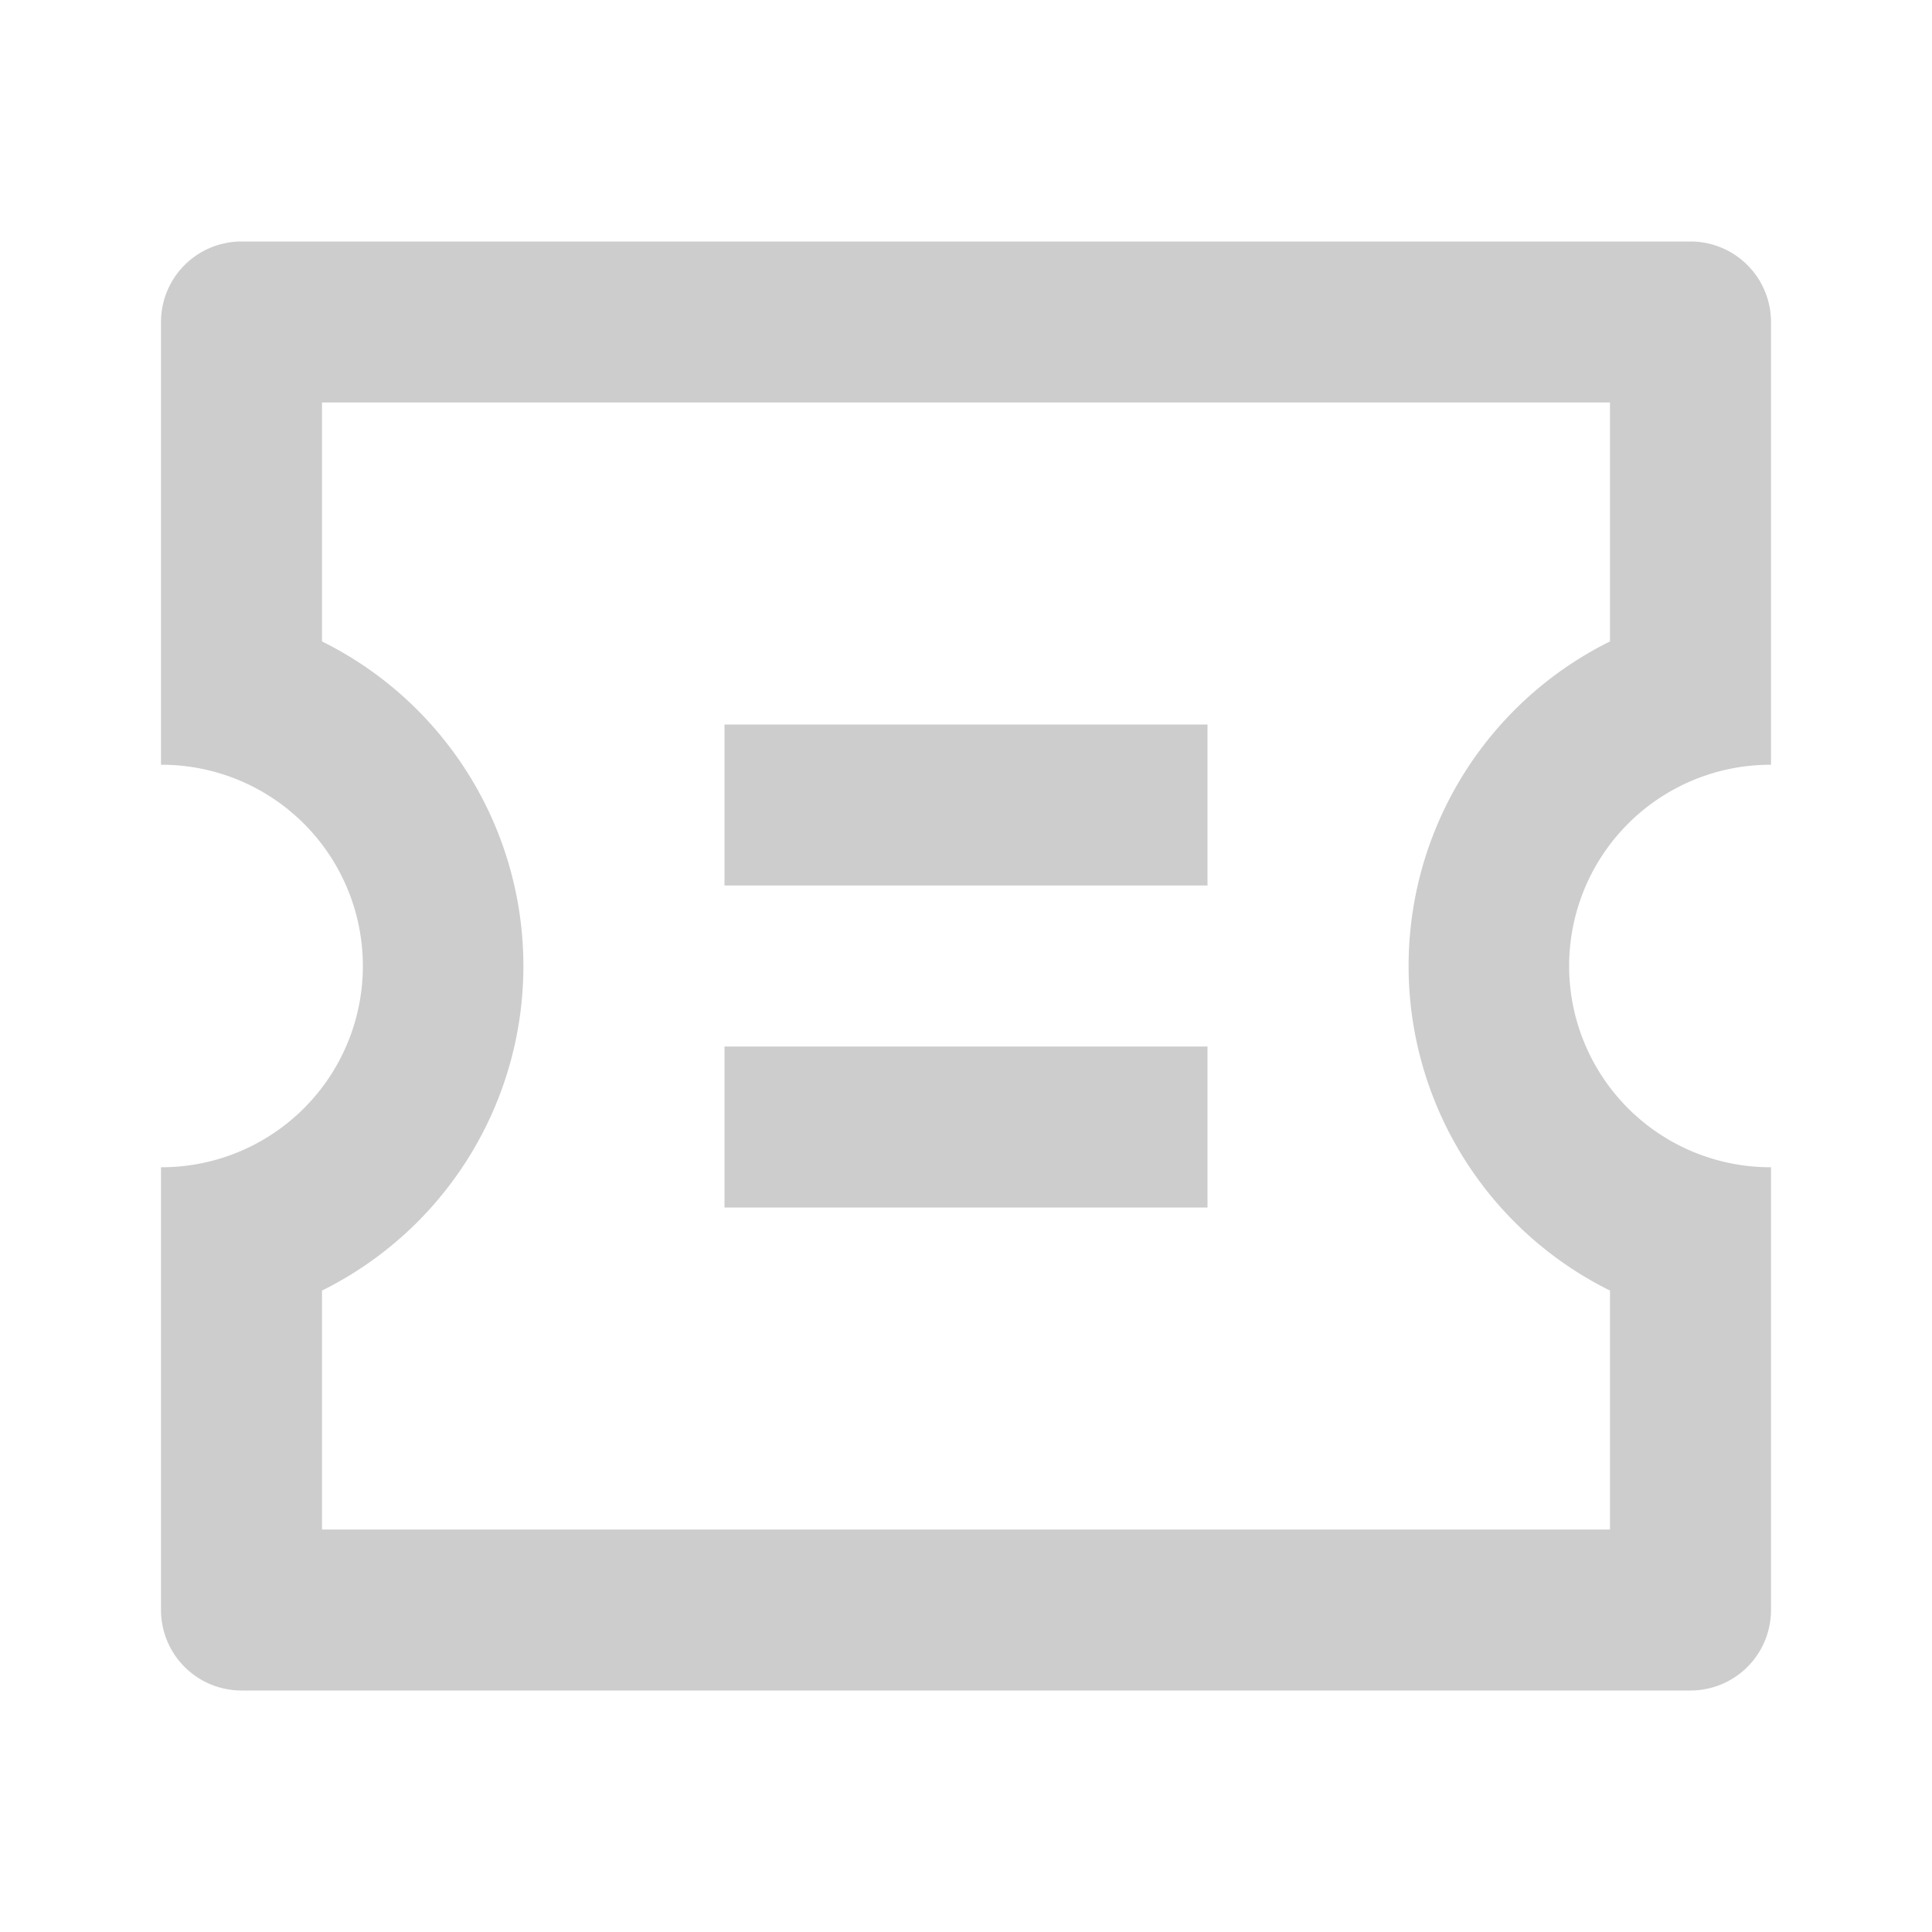
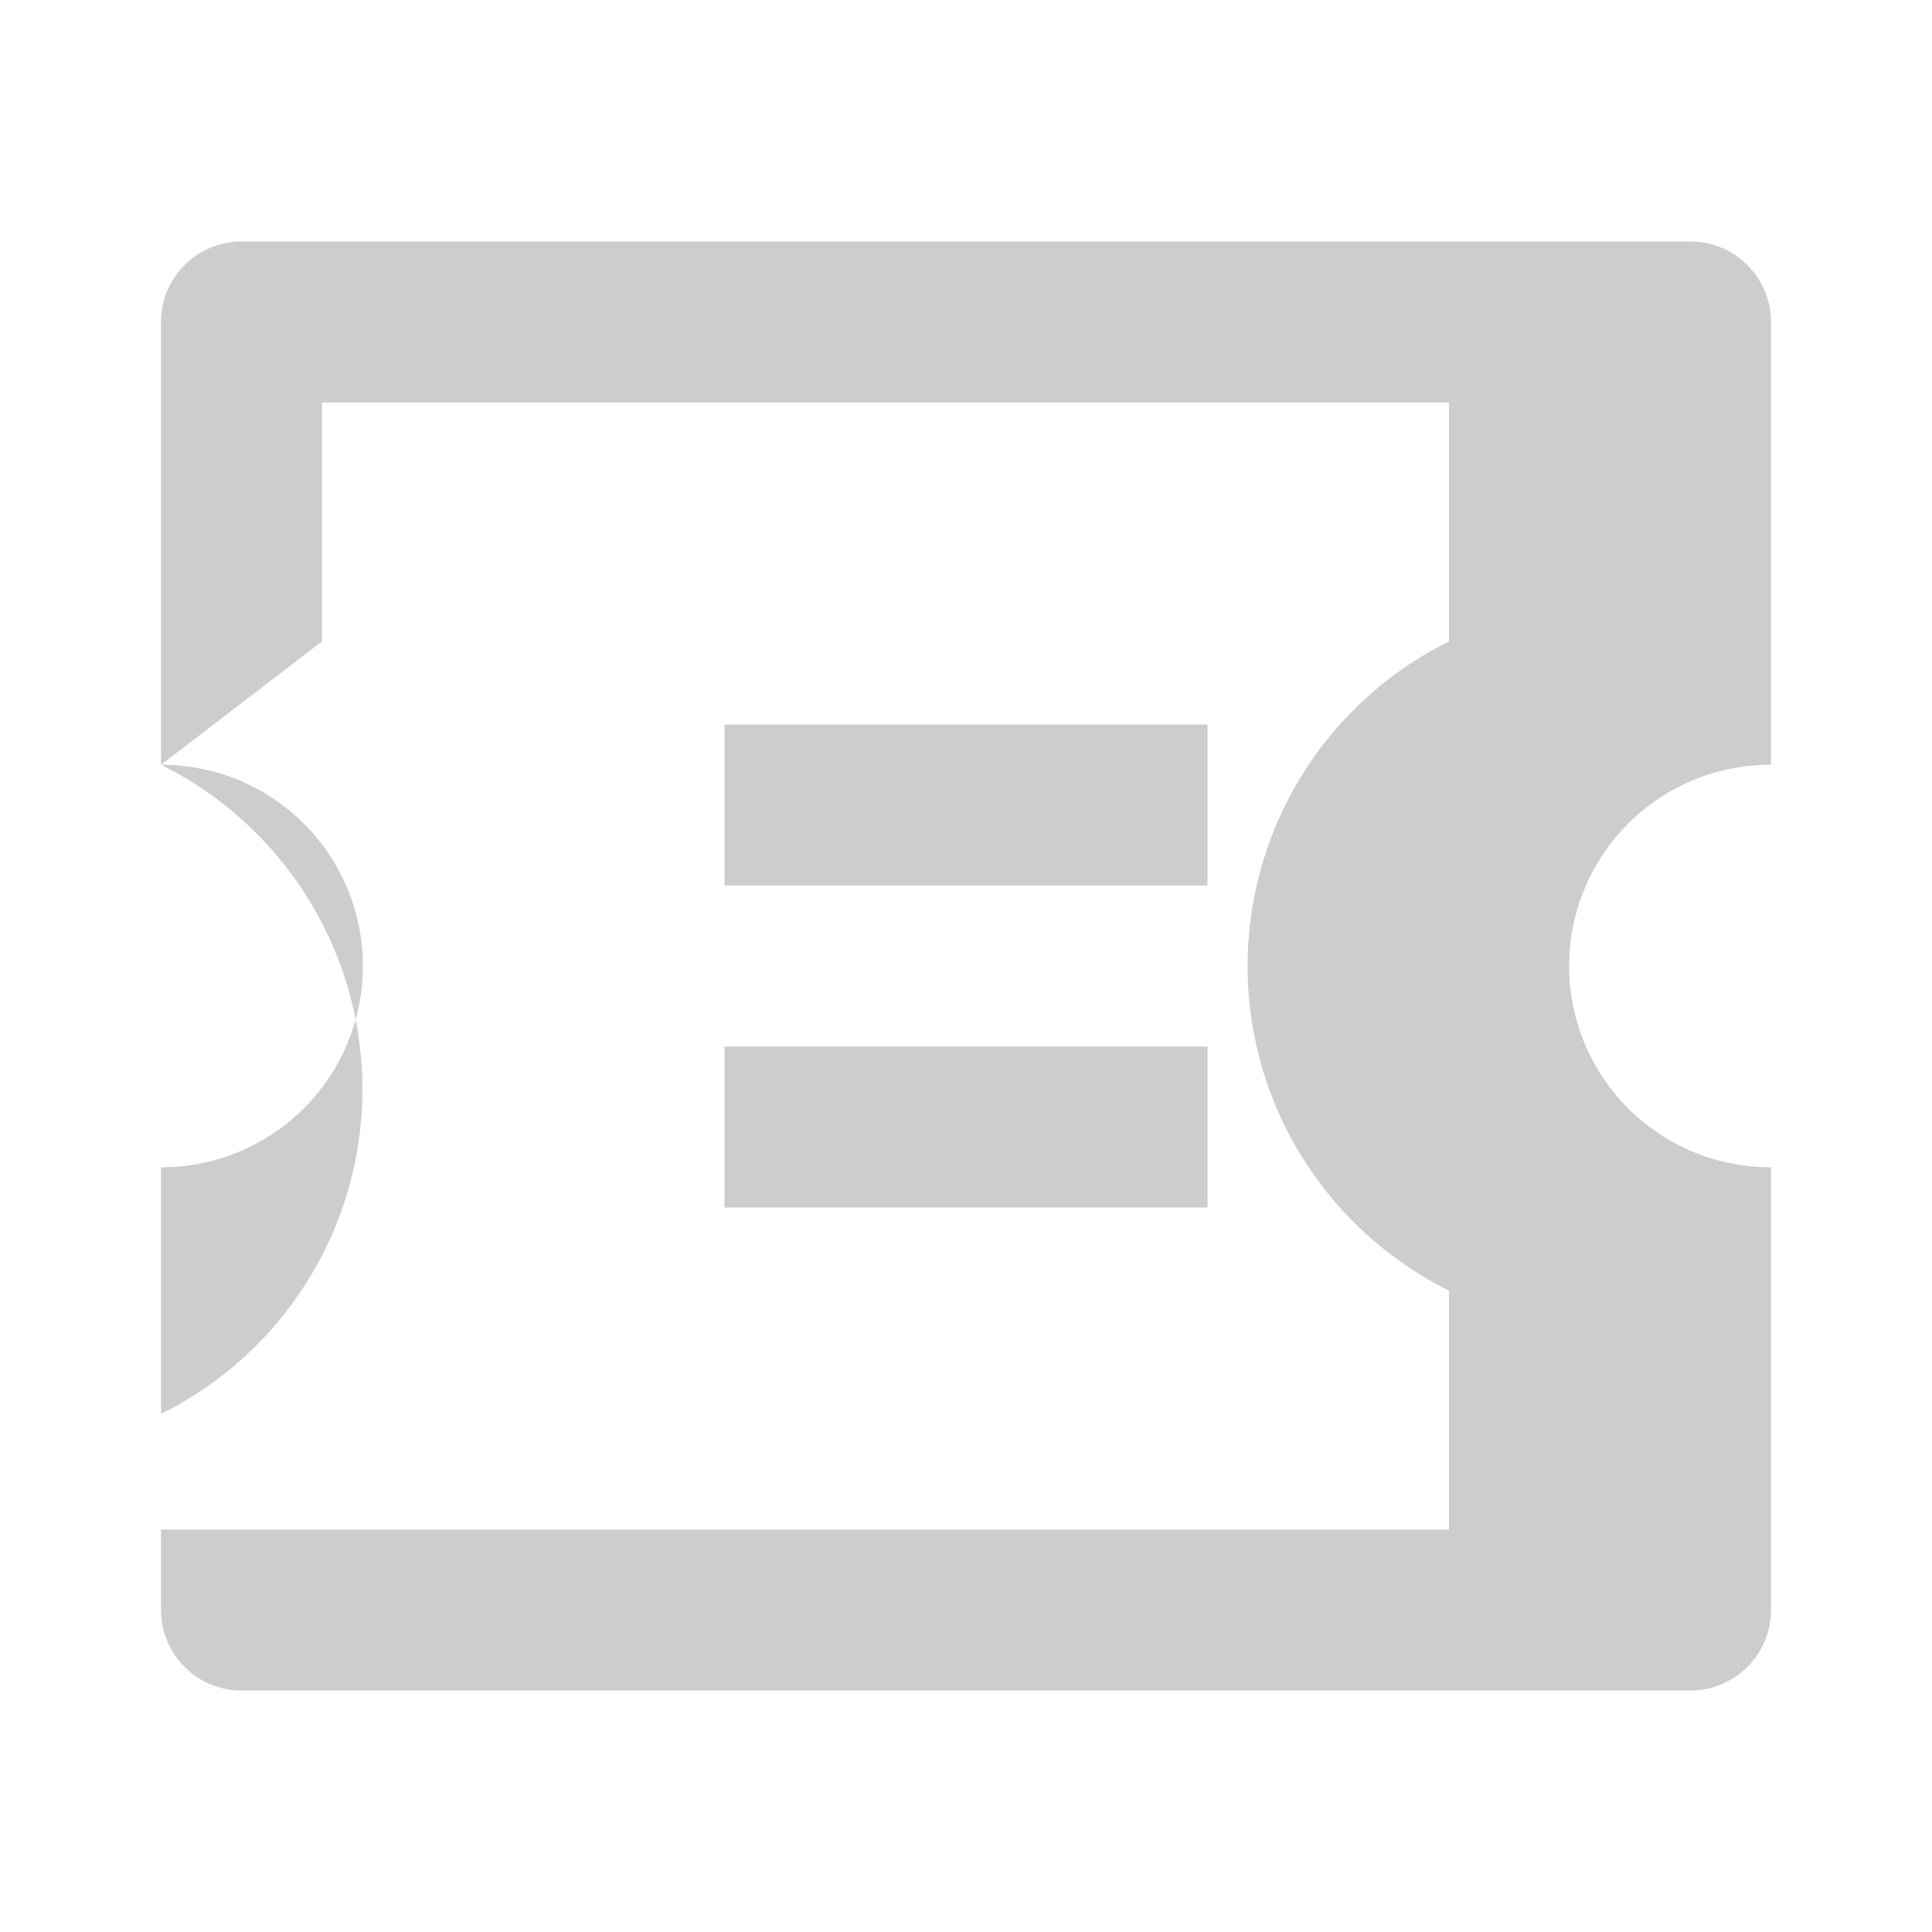
<svg xmlns="http://www.w3.org/2000/svg" class="icon" width="400px" height="400.00px" viewBox="0 0 1024 1024" version="1.1">
-   <path fill="#cdcdcd" d="M85.333 405.333V170.667a42.667 42.667 0 0 1 42.667-42.667h768a42.667 42.667 0 0 1 42.667 42.667v234.667a106.667 106.667 0 1 0 0 213.333V853.333a42.667 42.667 0 0 1-42.667 42.667H128a42.667 42.667 0 0 1-42.667-42.667v-234.667a106.667 106.667 0 1 0 0-213.333z m85.333-65.365a192 192 0 0 1 0 344.064V810.667h682.667v-126.635a192 192 0 0 1 0-344.064V213.333H170.667v126.635zM384 384h256v85.333H384V384z m0 170.667h256v85.333H384v-85.333z" />
+   <path fill="#cdcdcd" d="M85.333 405.333V170.667a42.667 42.667 0 0 1 42.667-42.667h768a42.667 42.667 0 0 1 42.667 42.667v234.667a106.667 106.667 0 1 0 0 213.333V853.333a42.667 42.667 0 0 1-42.667 42.667H128a42.667 42.667 0 0 1-42.667-42.667v-234.667a106.667 106.667 0 1 0 0-213.333z a192 192 0 0 1 0 344.064V810.667h682.667v-126.635a192 192 0 0 1 0-344.064V213.333H170.667v126.635zM384 384h256v85.333H384V384z m0 170.667h256v85.333H384v-85.333z" />
</svg>